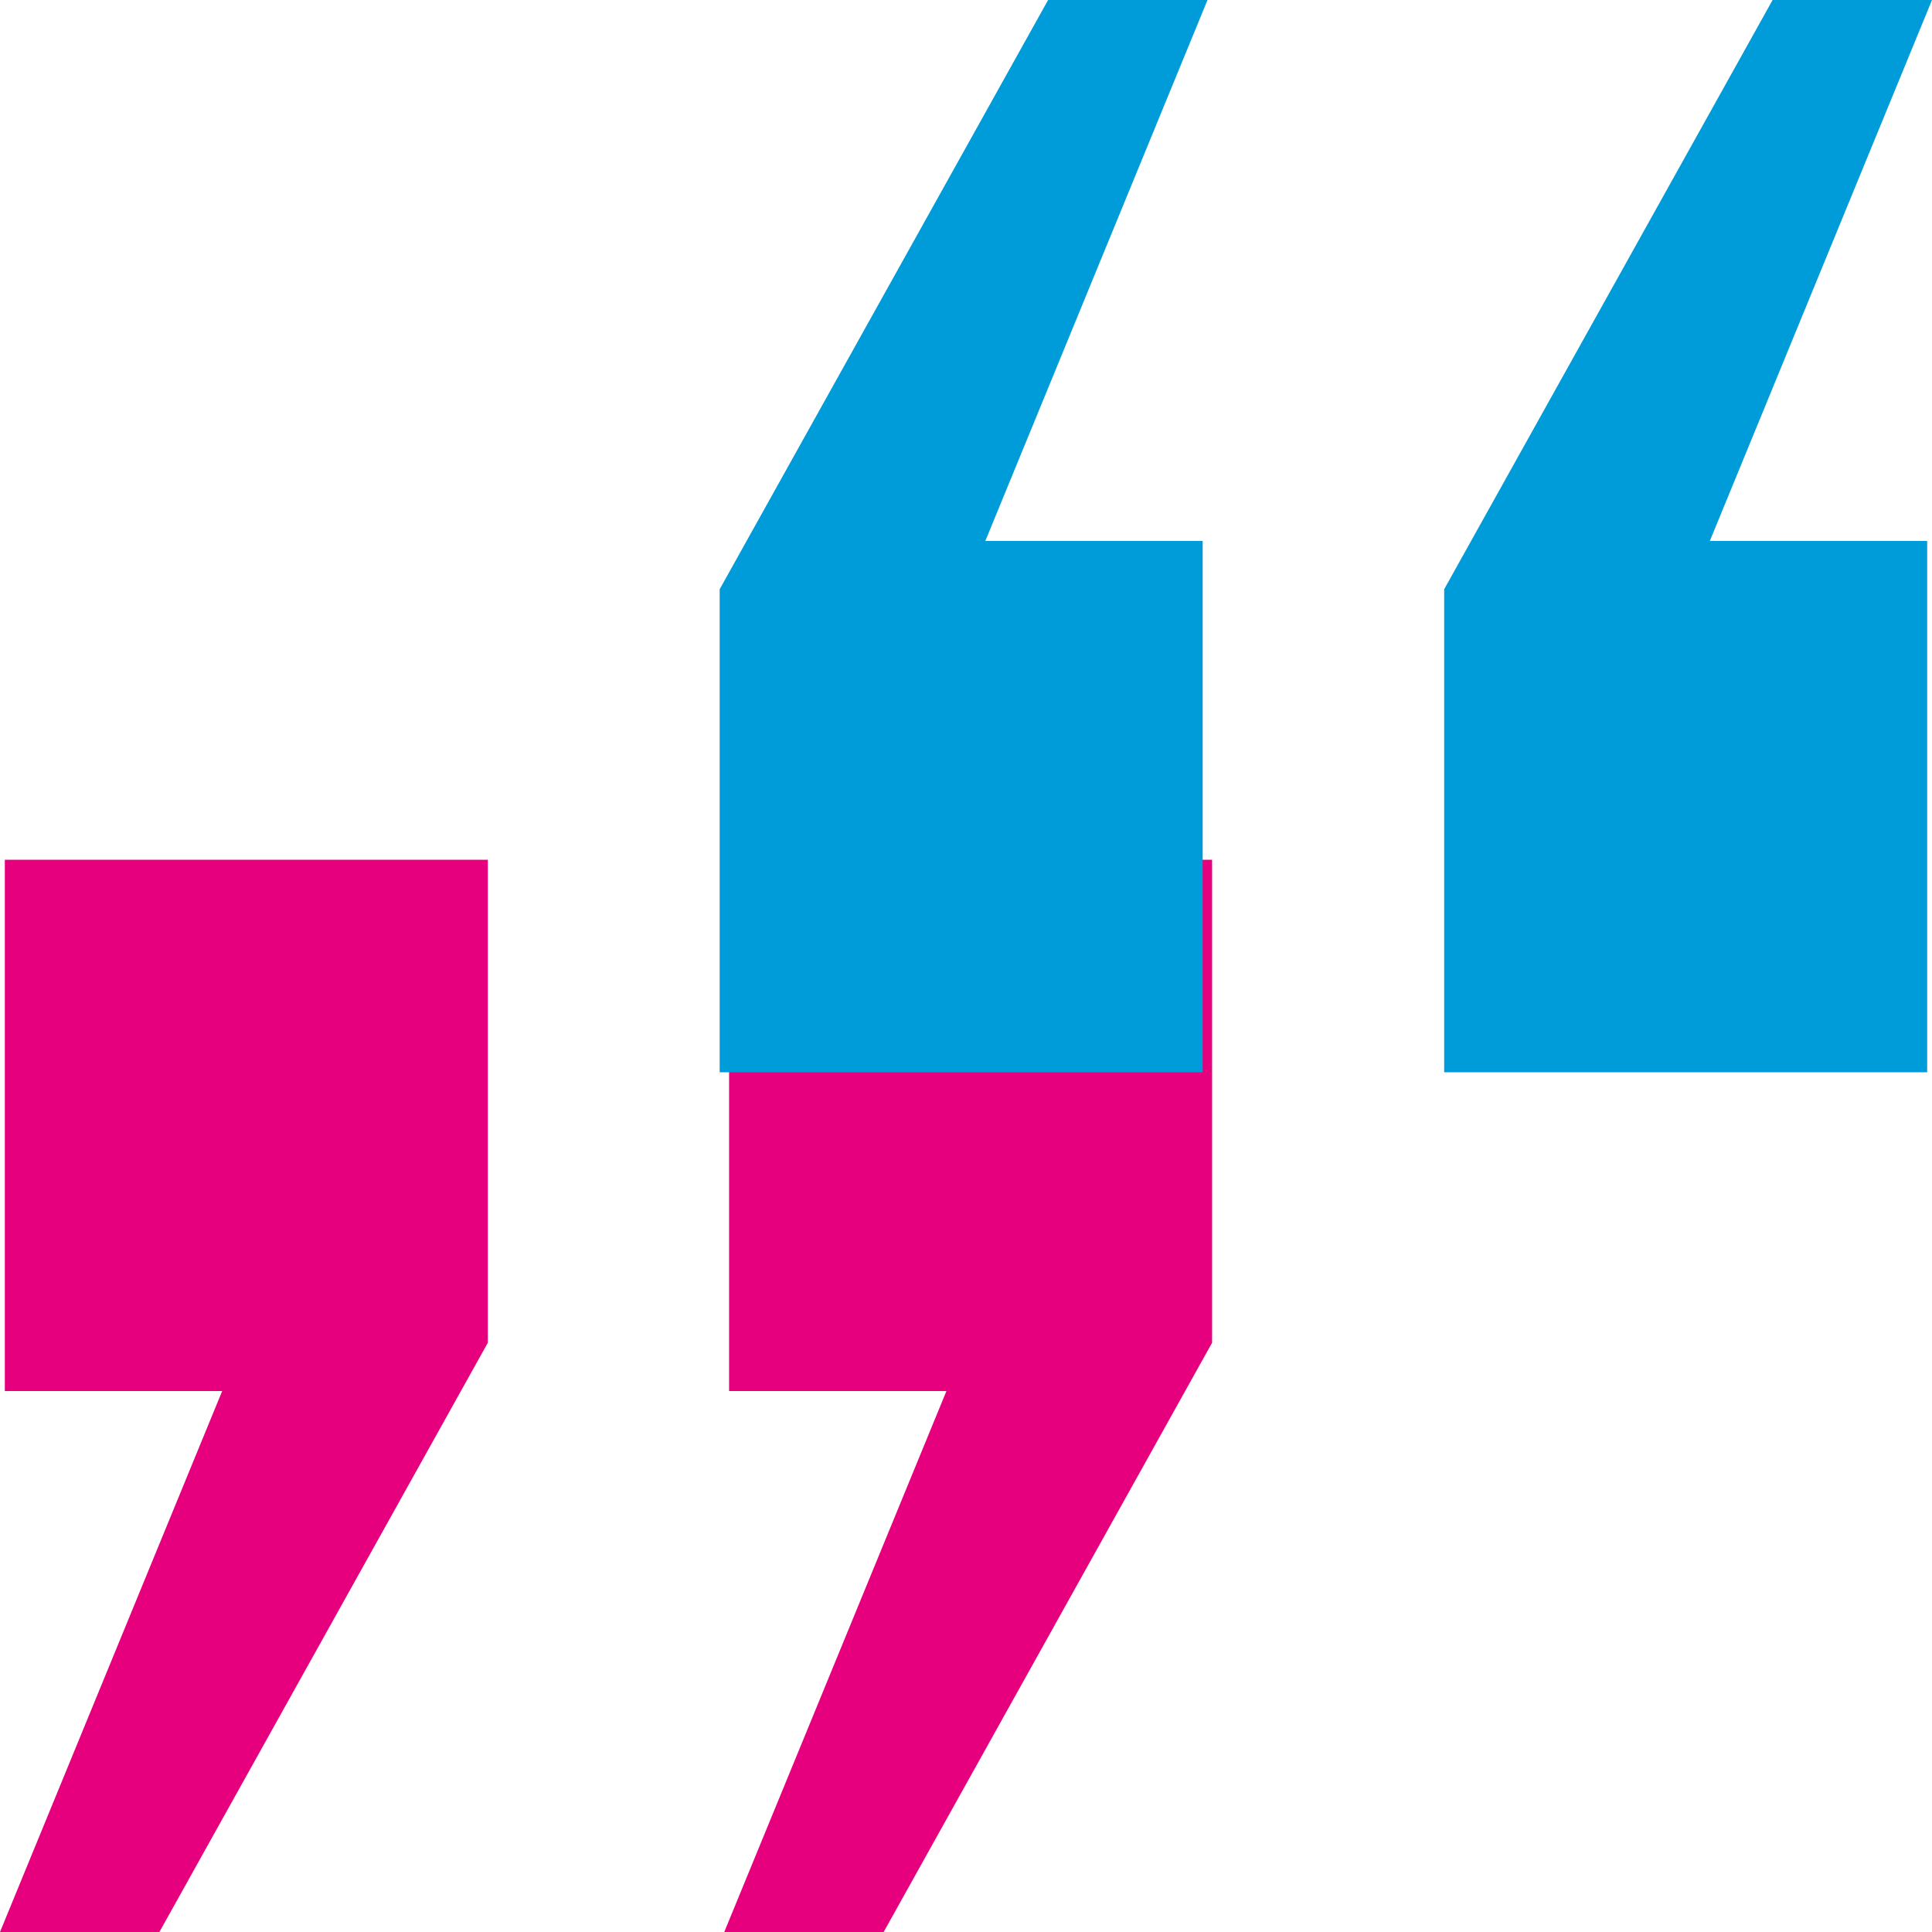
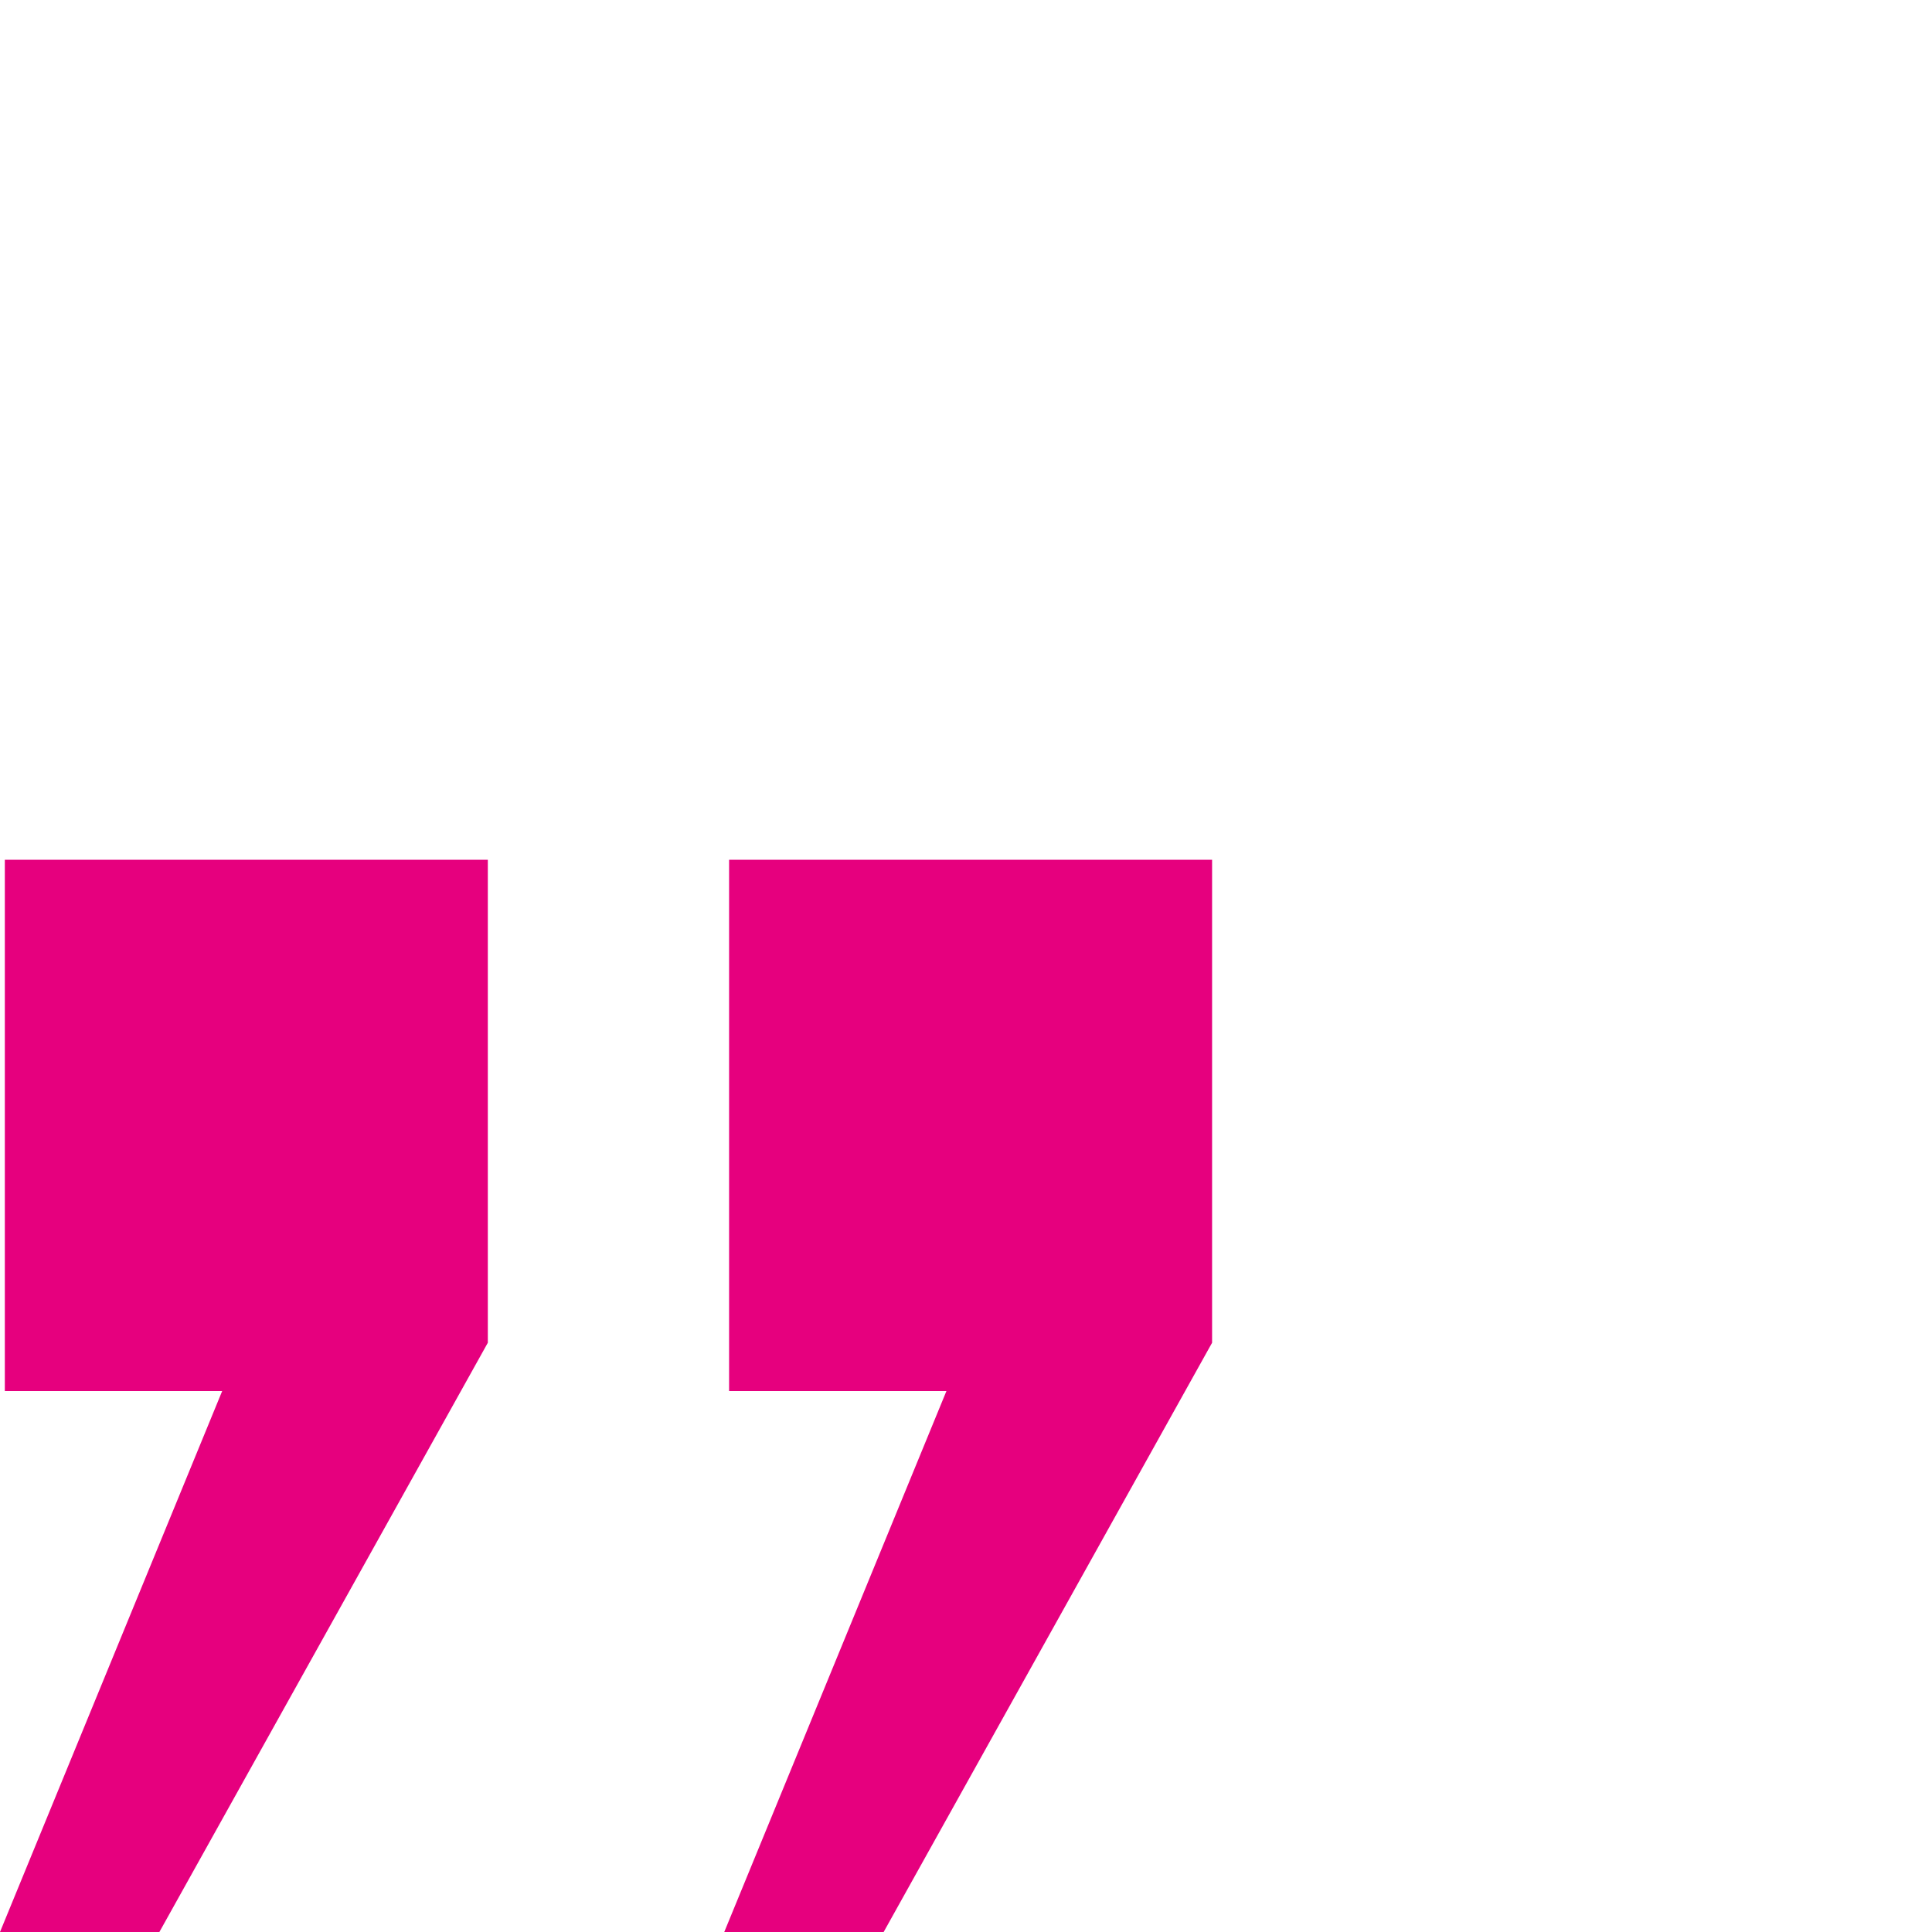
<svg xmlns="http://www.w3.org/2000/svg" width="80" height="80" viewBox="0 0 80 80">
  <g id="favicon_mohnmedia_azubi_2" transform="translate(-48.39 -45.92)">
    <g id="Gruppe_1" data-name="Gruppe 1" transform="translate(48.39 81.52)">
      <path id="Pfad_1" data-name="Pfad 1" d="M54.99,293.36h-6.6l9.2-22.4h-9v-22h20v20Zm29.99,0h-6.6l9.2-22.4h-9v-22h20v20Z" transform="translate(-48.39 -248.96)" fill="#e6007e" />
    </g>
    <g id="Gruppe_2" data-name="Gruppe 2" transform="translate(78.19 45.92)">
-       <path id="Pfad_2" data-name="Pfad 2" d="M418.72,45.92h6.6l-9.2,22.4h9v22h-20v-20Zm30,0h6.6l-9.2,22.4h9v22h-20v-20Z" transform="translate(-405.12 -45.92)" fill="#009bd9" />
-     </g>
+       </g>
  </g>
</svg>